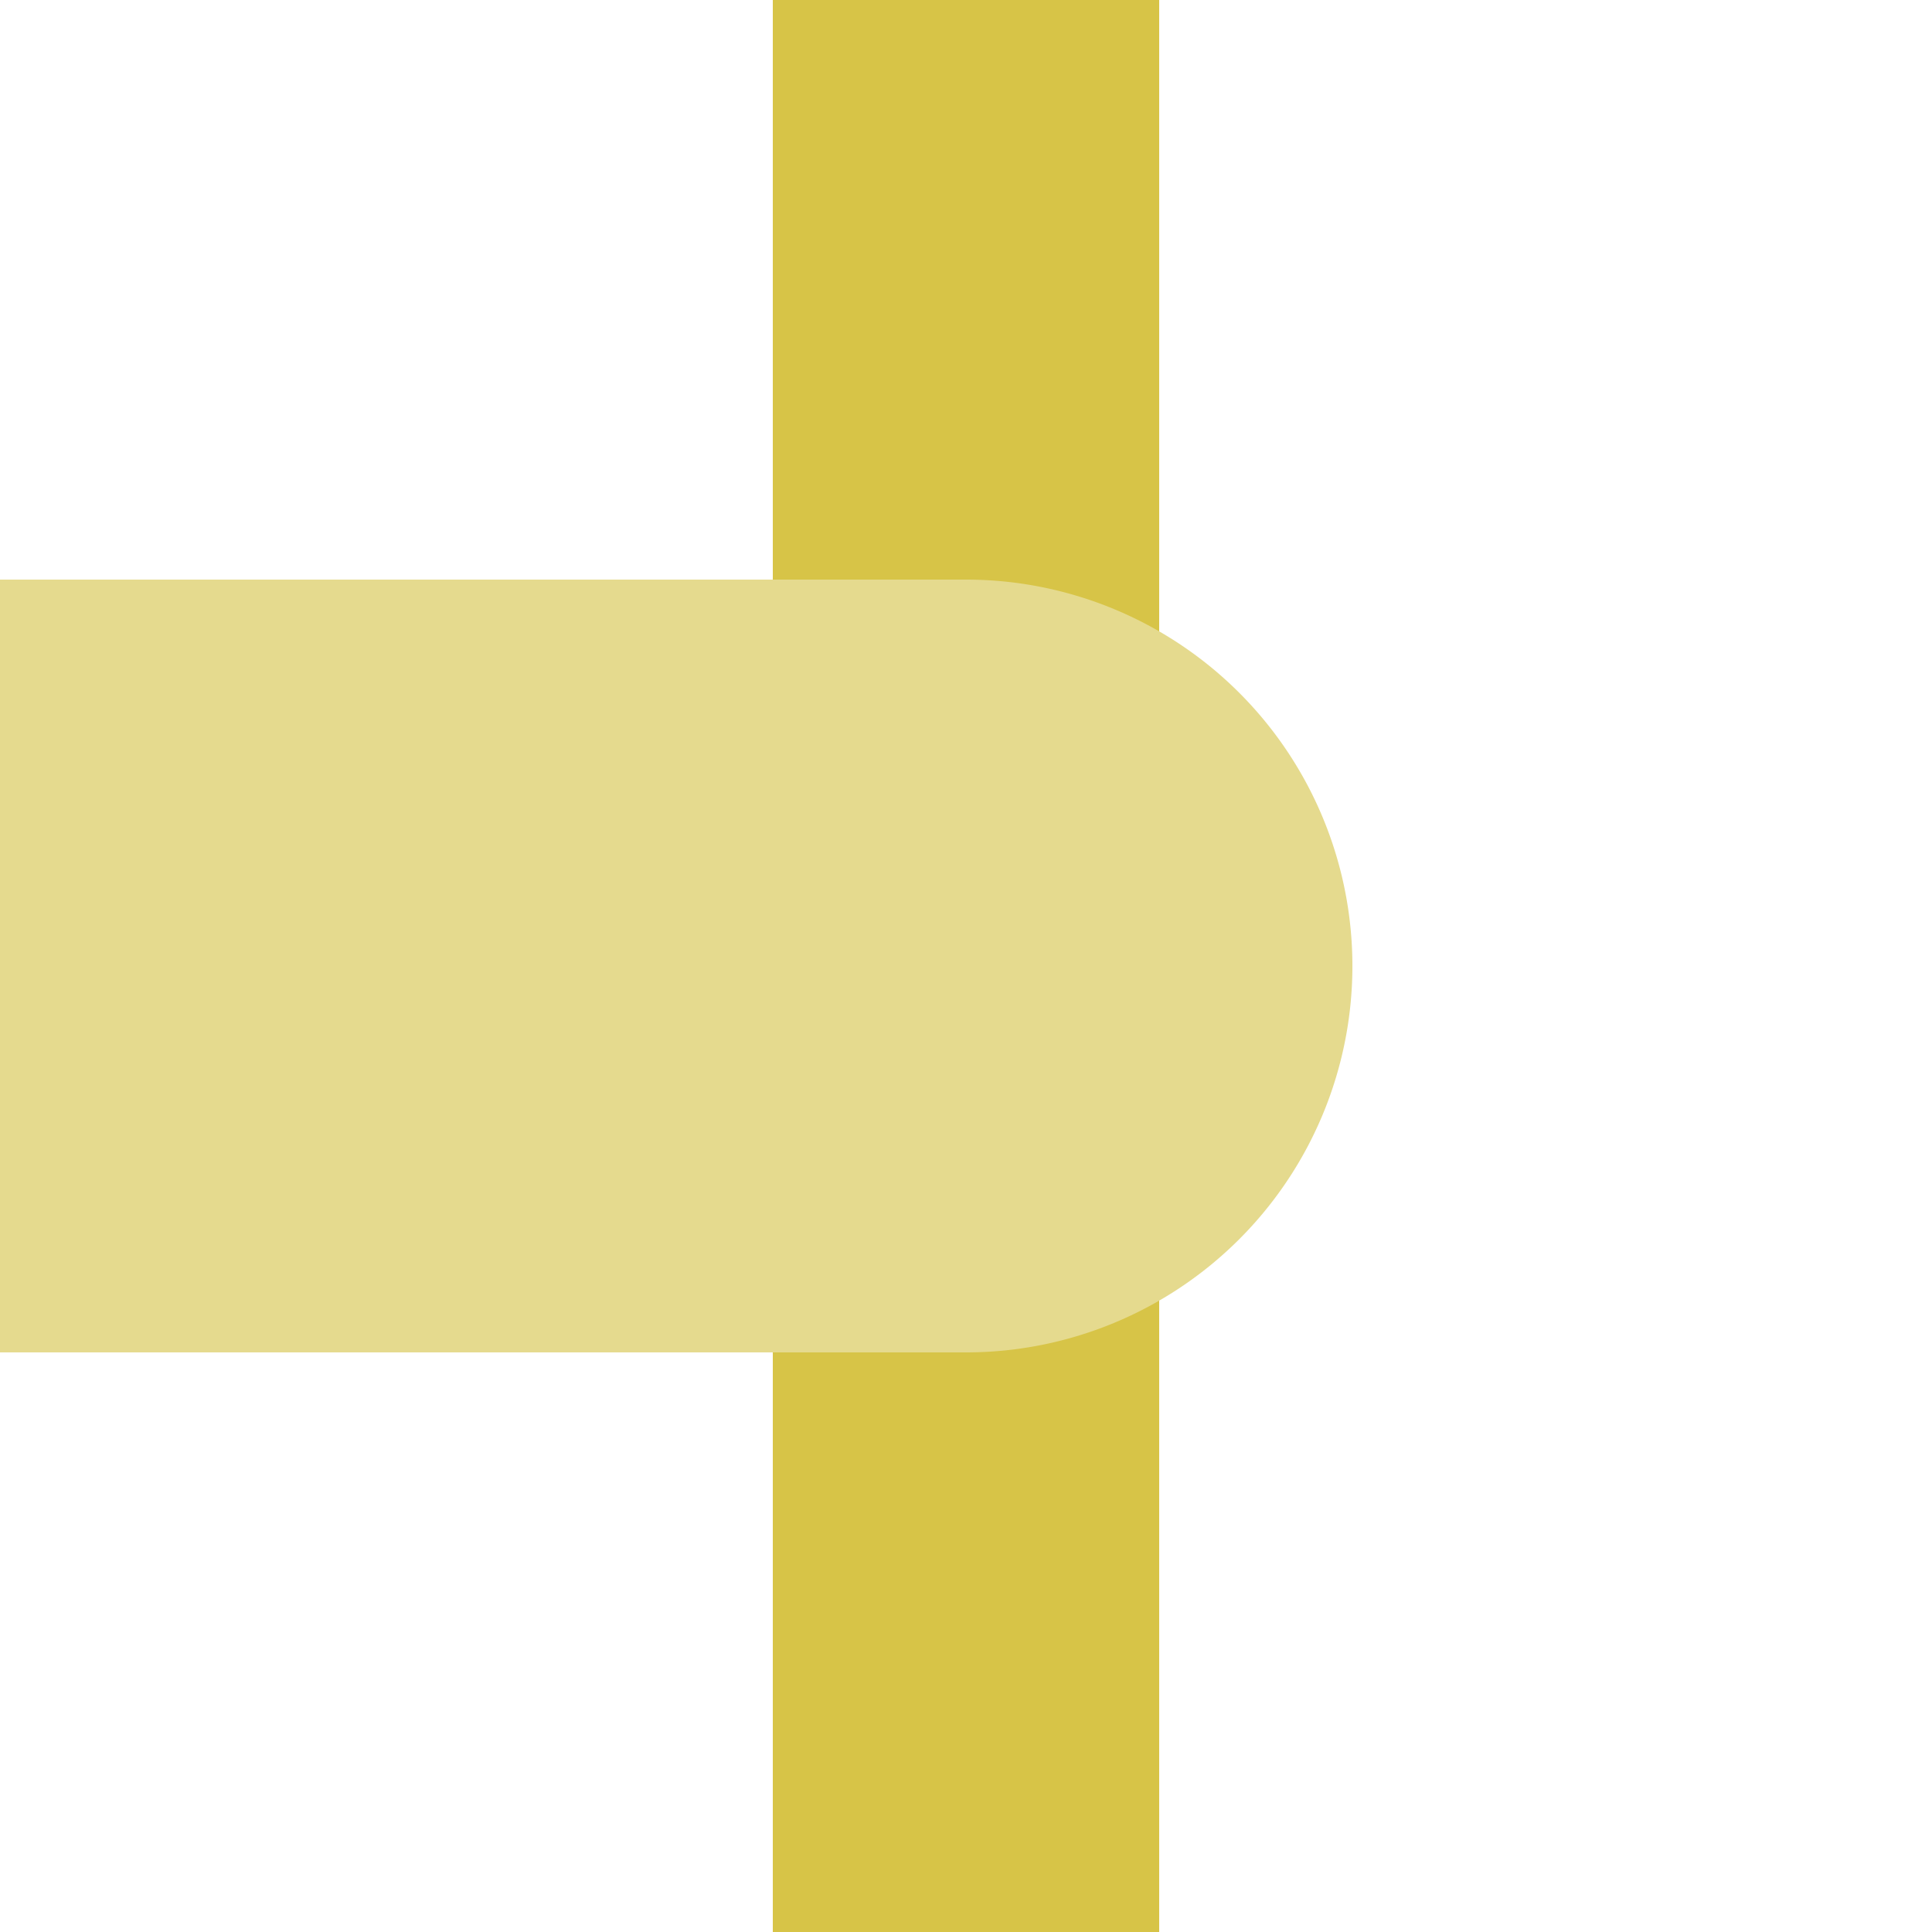
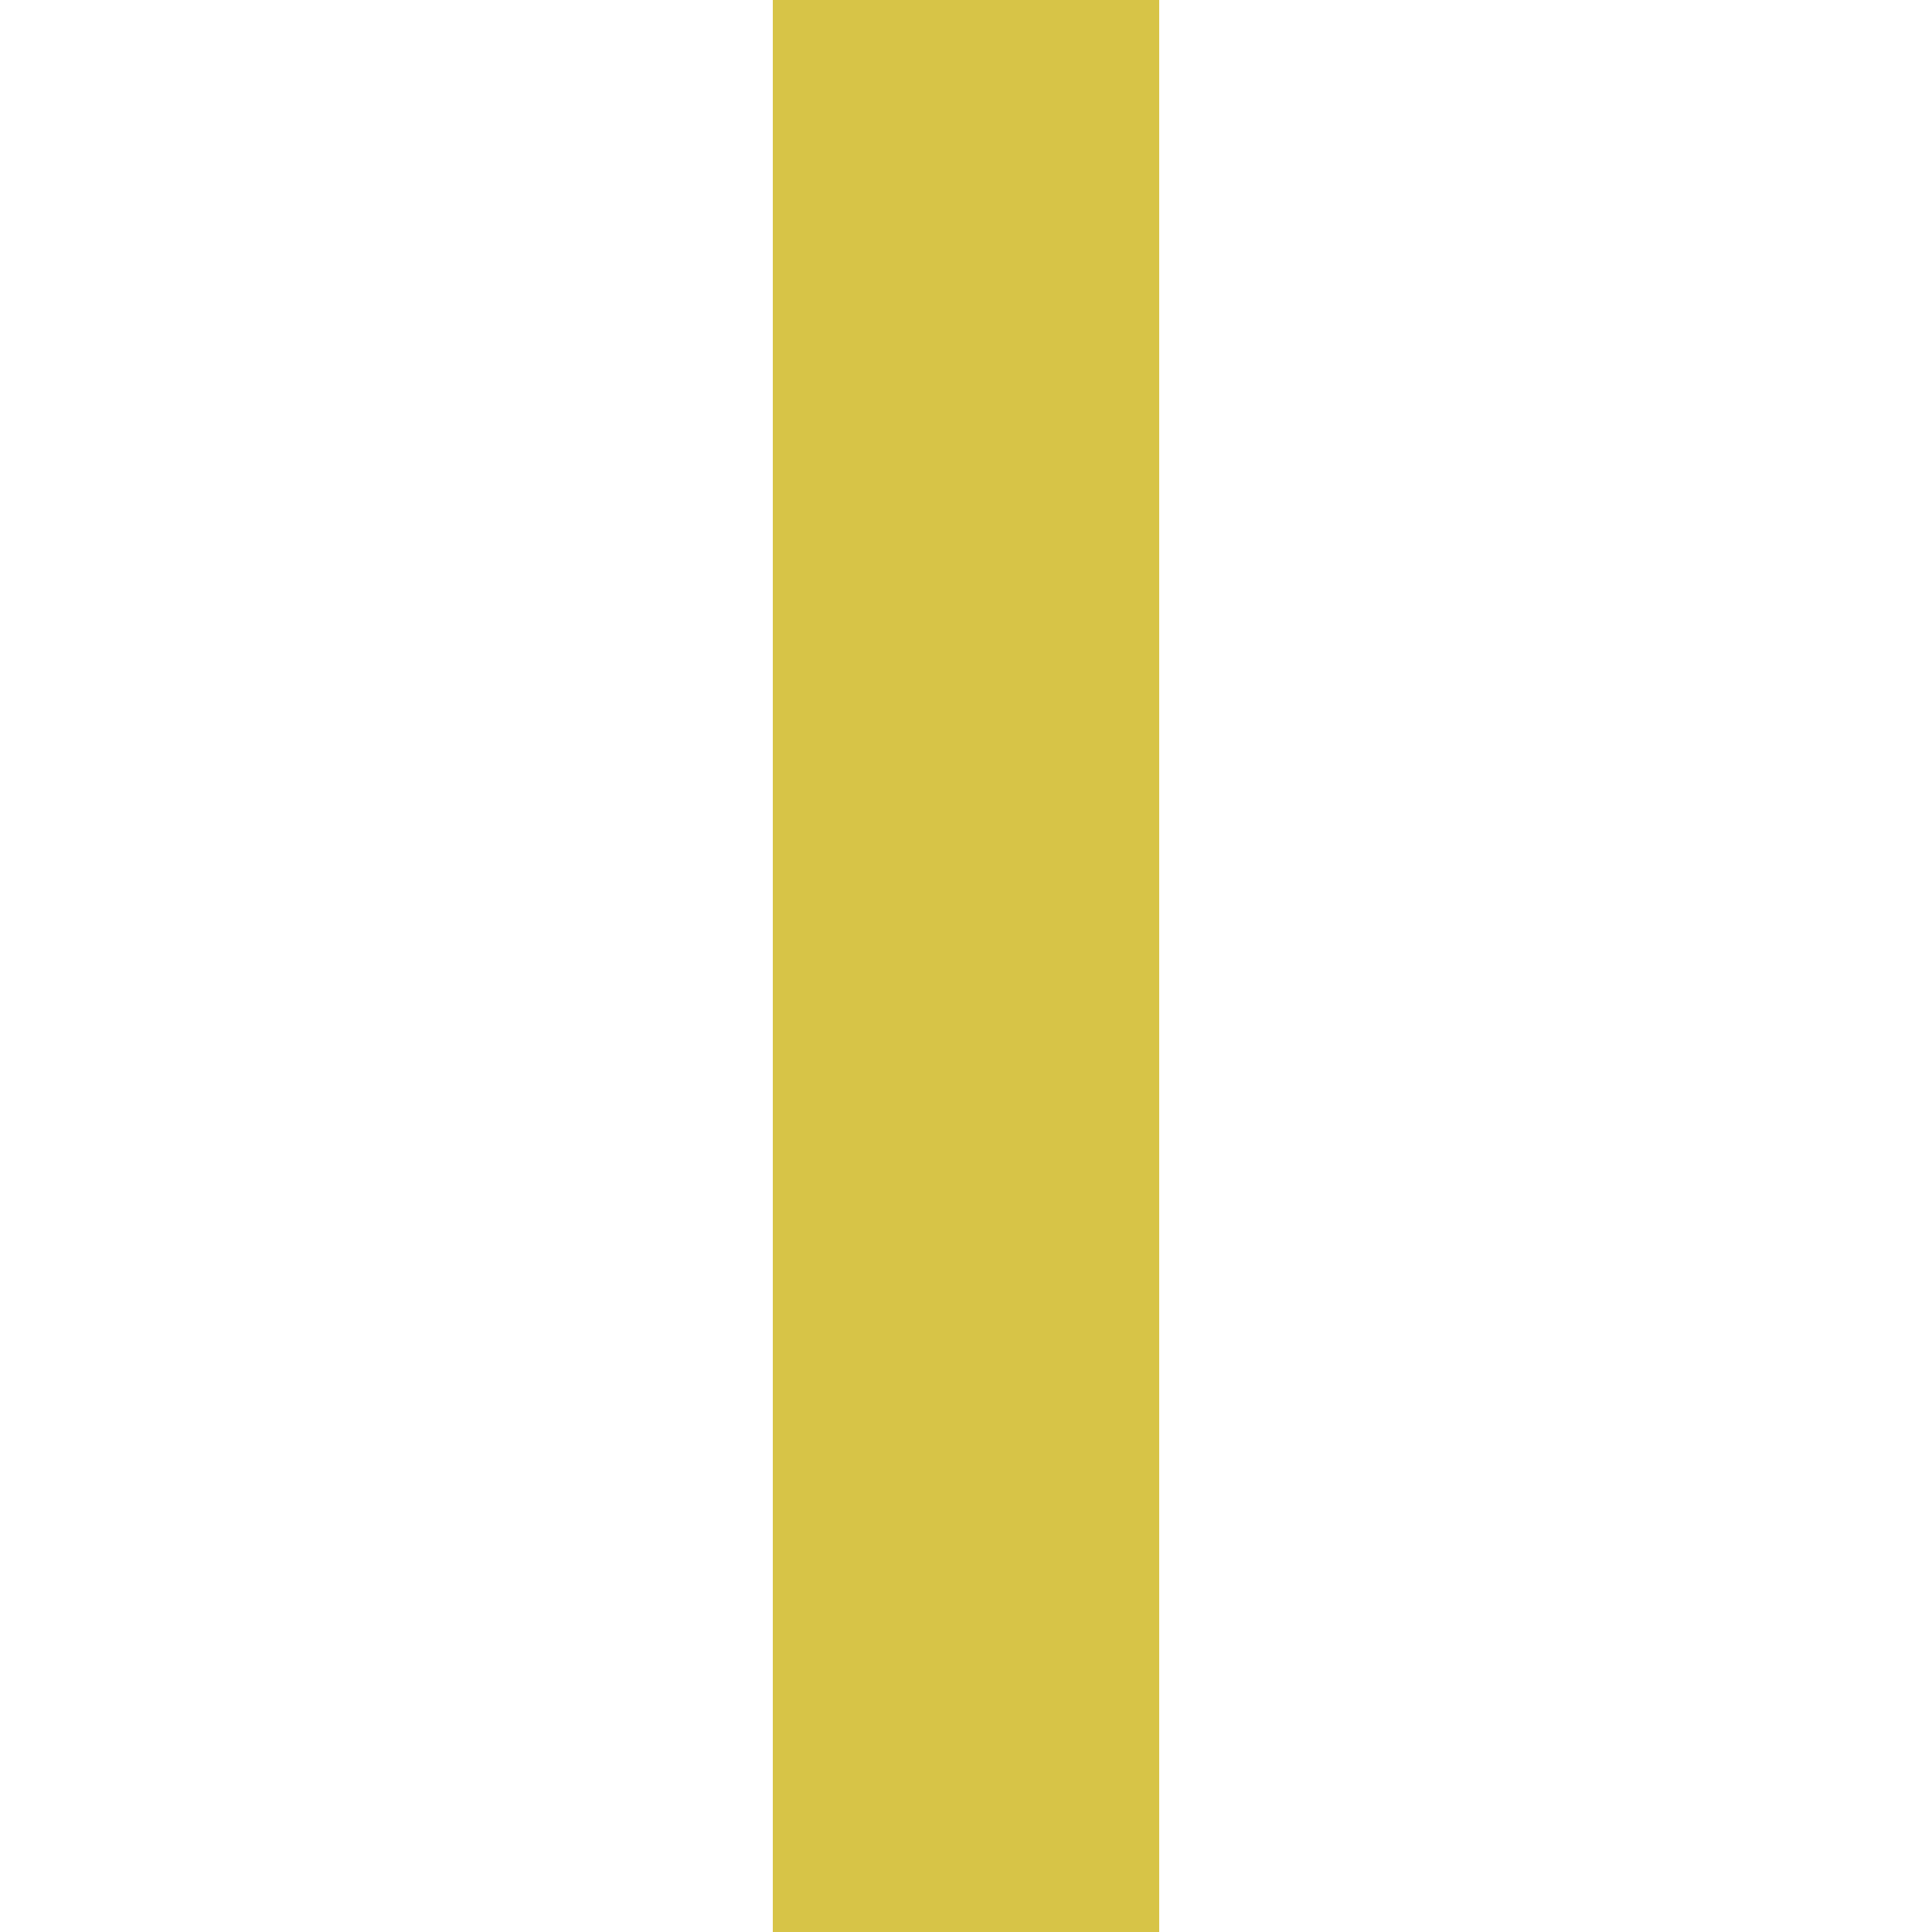
<svg xmlns="http://www.w3.org/2000/svg" width="500" height="500">
  <title>eHST-R golden</title>
  <path stroke="#D7C447" d="M 250,0 V 500" stroke-width="100" />
-   <path fill="#E5DA8E" d="M 0,150 H 250 a 100,100 0 0 1 0,200 H 0" />
</svg>